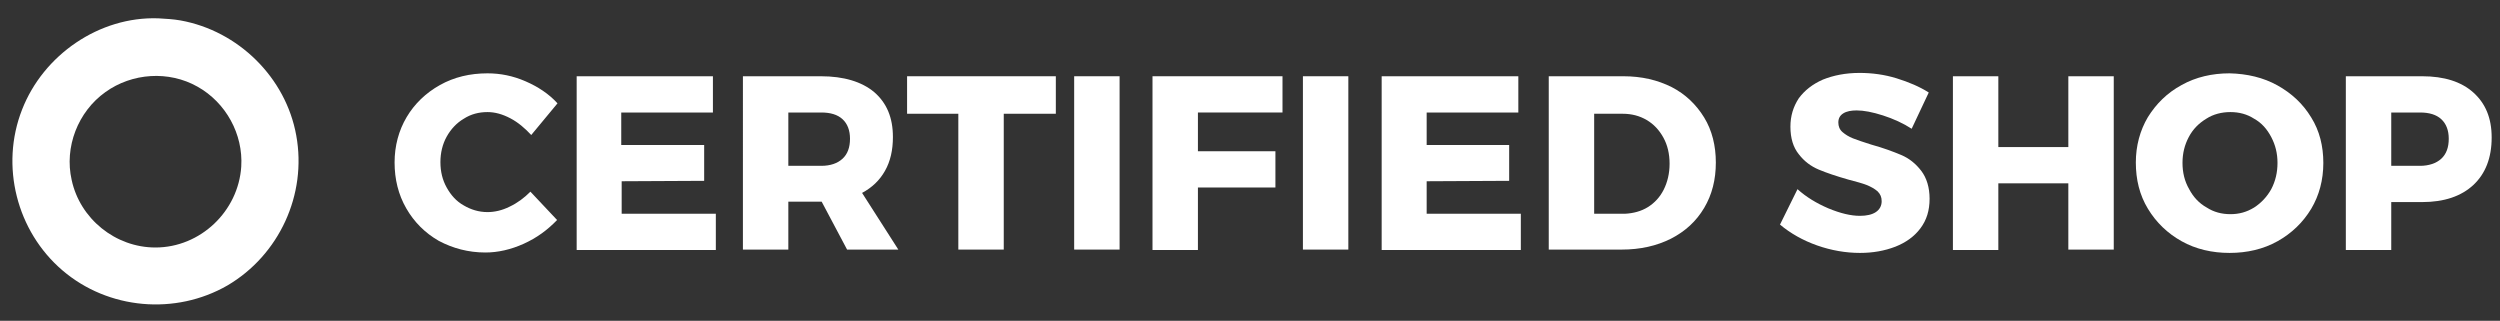
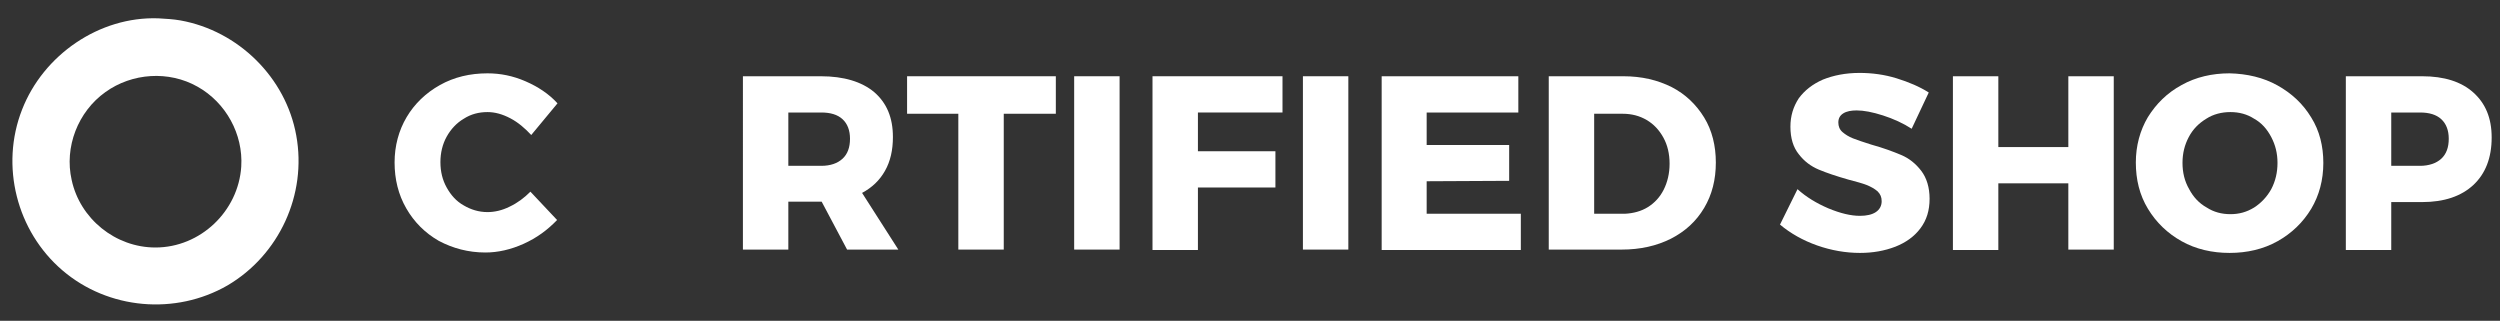
<svg xmlns="http://www.w3.org/2000/svg" version="1.1" id="Layer_1" x="0px" y="0px" viewBox="0 0 600 77" style="enable-background:new 0 0 600 77;" xml:space="preserve">
  <rect x="0" y="0" width="600" height="77" fill="#333333" stroke="none" />
  <style type="text/css">
	.st0{fill:#FFFFFF;}
</style>
  <g>
    <g>
      <path class="st0" d="M38,4.4C23.8,3.9,10.4,13.2,5.3,26.3C0,39.8,4,55.5,15,64.9c11,9.4,27.1,10.8,39.6,3.6    C67,61.2,73.7,46.7,71.1,32.5C68.6,18.6,57.2,7.4,43.3,4.9C41.6,4.6,39.8,4.5,38,4.4z M37.3,59.4c-9.6,0-18.1-6.9-20.1-16.2    c-1.8-7.9,1.5-16.4,8.1-21.1c6.4-4.6,15.2-5.2,22.1-1.3c6.8,3.8,11,11.4,10.5,19.2C57.2,50.7,48.1,59.4,37.3,59.4z" />
    </g>
    <g>
      <path class="st0" d="M122.5,28.4c-1.9-1-3.7-1.5-5.5-1.5c-2.1,0-4,0.5-5.7,1.6c-1.7,1-3.1,2.5-4.1,4.3c-1,1.8-1.5,3.9-1.5,6.1    c0,2.3,0.5,4.3,1.5,6.1c1,1.8,2.3,3.3,4.1,4.3c1.7,1,3.6,1.6,5.7,1.6c1.7,0,3.5-0.4,5.3-1.3c1.9-0.9,3.5-2.1,5-3.6l6.4,6.8    c-2.3,2.4-4.9,4.3-8,5.7c-3.1,1.4-6.2,2.1-9.2,2.1c-4.1,0-7.8-1-11.2-2.8c-3.3-1.9-5.9-4.5-7.8-7.8s-2.8-7-2.8-11    c0-4,1-7.7,2.9-10.9c1.9-3.2,4.6-5.8,8-7.7c3.4-1.9,7.2-2.8,11.4-2.8c3.1,0,6.1,0.6,9.1,1.9c3,1.3,5.6,3,7.7,5.3l-6.3,7.6    C126,30.8,124.4,29.4,122.5,28.4z" />
-       <path class="st0" d="M138.3,18.3h32.8V27h-22v7.8H169v8.6l-19.8,0.1v7.8h22.6v8.7h-33.4V18.3z" />
      <path class="st0" d="M203.3,59.9l-6.1-11.5H197h-7.8v11.5h-10.9V18.3H197c5.5,0,9.8,1.3,12.8,3.8c3,2.6,4.5,6.1,4.5,10.8    c0,3.1-0.6,5.8-1.9,8.1c-1.3,2.3-3.1,4-5.5,5.3l8.7,13.6H203.3z M189.2,39.8h7.9c2.2,0,3.9-0.6,5.1-1.7c1.2-1.1,1.8-2.7,1.8-4.8    c0-2-0.6-3.6-1.8-4.7c-1.2-1.1-2.9-1.6-5.1-1.6h-7.9V39.8z" />
      <path class="st0" d="M217.7,18.3h35.7v9h-12.5v32.6H230V27.3h-12.3V18.3z" />
      <path class="st0" d="M257.8,18.3h10.9v41.6h-10.9V18.3z" />
      <path class="st0" d="M276.7,18.3h31.1V27h-20.3v9.3h18.6v8.7h-18.6v15h-10.9V18.3z" />
      <path class="st0" d="M312.7,18.3h10.9v41.6h-10.9V18.3z" />
      <path class="st0" d="M331.6,18.3h32.8V27h-22v7.8h19.8v8.6l-19.8,0.1v7.8h22.6v8.7h-33.4V18.3z" />
      <path class="st0" d="M401.2,20.9c3.3,1.7,5.9,4.2,7.8,7.3c1.9,3.1,2.8,6.8,2.8,10.8c0,4.1-0.9,7.7-2.8,10.9    c-1.9,3.2-4.5,5.6-8,7.4c-3.4,1.7-7.3,2.6-11.8,2.6h-17.5V18.3h17.9C394,18.3,397.8,19.2,401.2,20.9z M395.5,49.7    c1.6-1,2.9-2.4,3.8-4.2c0.9-1.8,1.4-3.9,1.4-6.2c0-2.4-0.5-4.5-1.5-6.3c-1-1.8-2.3-3.2-4-4.2c-1.7-1-3.6-1.5-5.8-1.5h-6.8v24h7.4    C392,51.2,393.9,50.7,395.5,49.7z" />
      <path class="st0" d="M451.9,27.7c-2.5-0.8-4.6-1.2-6.3-1.2c-1.3,0-2.4,0.2-3.2,0.7s-1.2,1.2-1.2,2.2c0,0.9,0.3,1.7,1,2.3    c0.7,0.6,1.5,1.1,2.5,1.5c1,0.4,2.5,0.9,4.4,1.5c2.9,0.8,5.3,1.7,7.2,2.5c1.9,0.8,3.5,2.1,4.8,3.8c1.3,1.7,2,4,2,6.7    c0,2.8-0.7,5.1-2.2,7.1c-1.5,2-3.5,3.4-6,4.4c-2.6,1-5.4,1.5-8.5,1.5c-3.4,0-6.9-0.6-10.3-1.8c-3.4-1.2-6.4-2.9-8.9-5l4.2-8.5    c2.1,1.9,4.6,3.4,7.4,4.6c2.9,1.2,5.4,1.8,7.6,1.8c1.6,0,2.9-0.3,3.8-0.9c0.9-0.6,1.4-1.5,1.4-2.6c0-1-0.3-1.7-1-2.4    c-0.7-0.6-1.6-1.1-2.6-1.5c-1-0.4-2.5-0.8-4.4-1.3c-2.8-0.8-5.2-1.6-7.1-2.4s-3.5-2-4.8-3.7c-1.3-1.6-2-3.8-2-6.6    c0-2.6,0.7-4.8,2-6.8c1.4-1.9,3.3-3.4,5.8-4.5c2.5-1,5.4-1.6,8.8-1.6c3,0,6,0.4,8.9,1.3c2.9,0.9,5.5,2,7.7,3.4l-4.1,8.7    C456.8,29.6,454.4,28.5,451.9,27.7z" />
      <path class="st0" d="M468.7,18.3h10.9v17h16.8v-17h10.9v41.6h-10.9V44h-16.8v16h-10.9V18.3z" />
      <path class="st0" d="M546.6,20.5c3.4,1.9,6.1,4.4,8.1,7.7c2,3.2,2.9,6.9,2.9,10.9c0,4.1-1,7.8-2.9,11c-2,3.3-4.7,5.9-8.1,7.8    c-3.4,1.9-7.3,2.8-11.5,2.8c-4.2,0-8.1-0.9-11.5-2.8c-3.4-1.9-6.1-4.5-8.1-7.8c-2-3.3-2.9-7-2.9-11.1c0-4,1-7.7,2.9-10.9    c2-3.2,4.6-5.8,8.1-7.7c3.4-1.9,7.3-2.8,11.5-2.8C539.3,17.7,543.2,18.6,546.6,20.5z M529.5,28.5c-1.8,1.1-3.2,2.5-4.2,4.4    c-1,1.9-1.5,3.9-1.5,6.2c0,2.3,0.5,4.4,1.6,6.3c1,1.9,2.4,3.4,4.2,4.4c1.7,1.1,3.6,1.6,5.7,1.6s3.9-0.5,5.7-1.6    c1.7-1.1,3.1-2.6,4.1-4.4c1-1.9,1.5-4,1.5-6.3c0-2.3-0.5-4.3-1.5-6.2c-1-1.9-2.3-3.4-4.1-4.4c-1.7-1.1-3.6-1.6-5.7-1.6    S531.2,27.4,529.5,28.5z" />
      <path class="st0" d="M593.6,22.2c2.9,2.6,4.4,6.1,4.4,10.8c0,4.9-1.5,8.7-4.4,11.4c-2.9,2.7-7,4.1-12.3,4.1h-7.4v11.5H563V18.3    h18.3C586.6,18.3,590.7,19.6,593.6,22.2z M585.9,38.1c1.2-1.1,1.8-2.7,1.8-4.8c0-2-0.6-3.6-1.8-4.7c-1.2-1.1-2.9-1.6-5.1-1.6h-6.9    v12.8h6.9C582.9,39.8,584.7,39.2,585.9,38.1z" />
    </g>
  </g>
</svg>